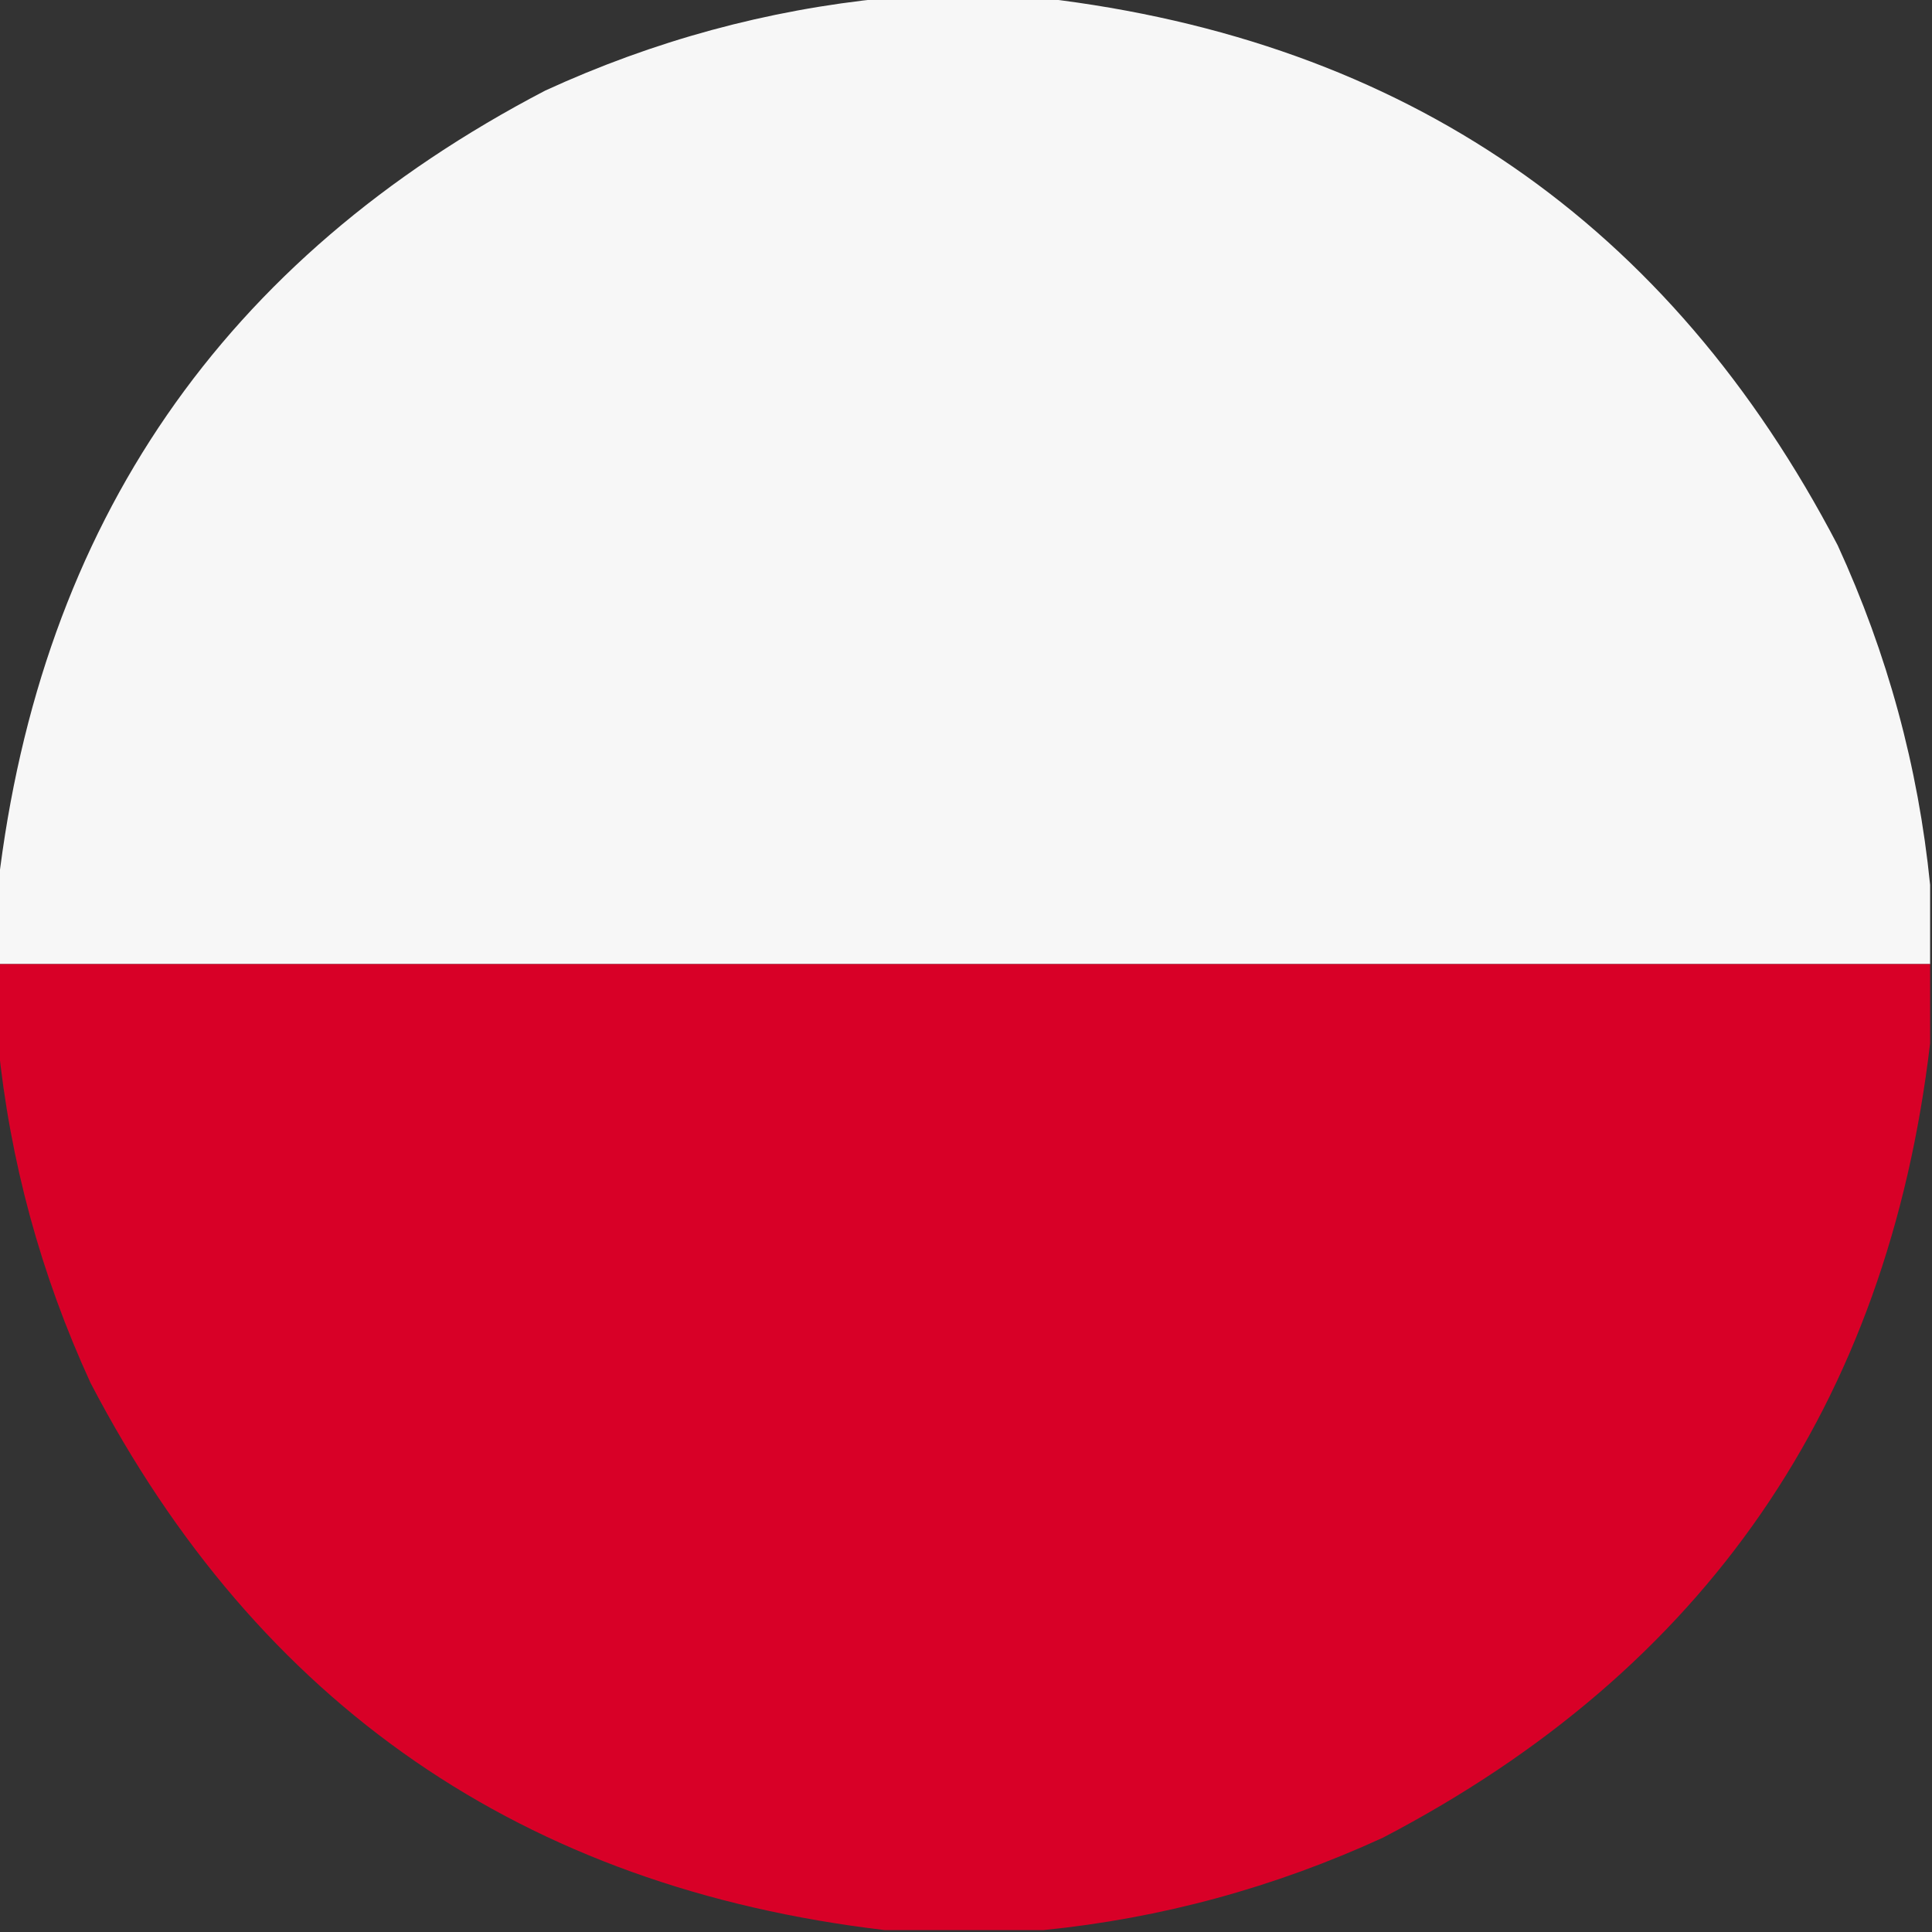
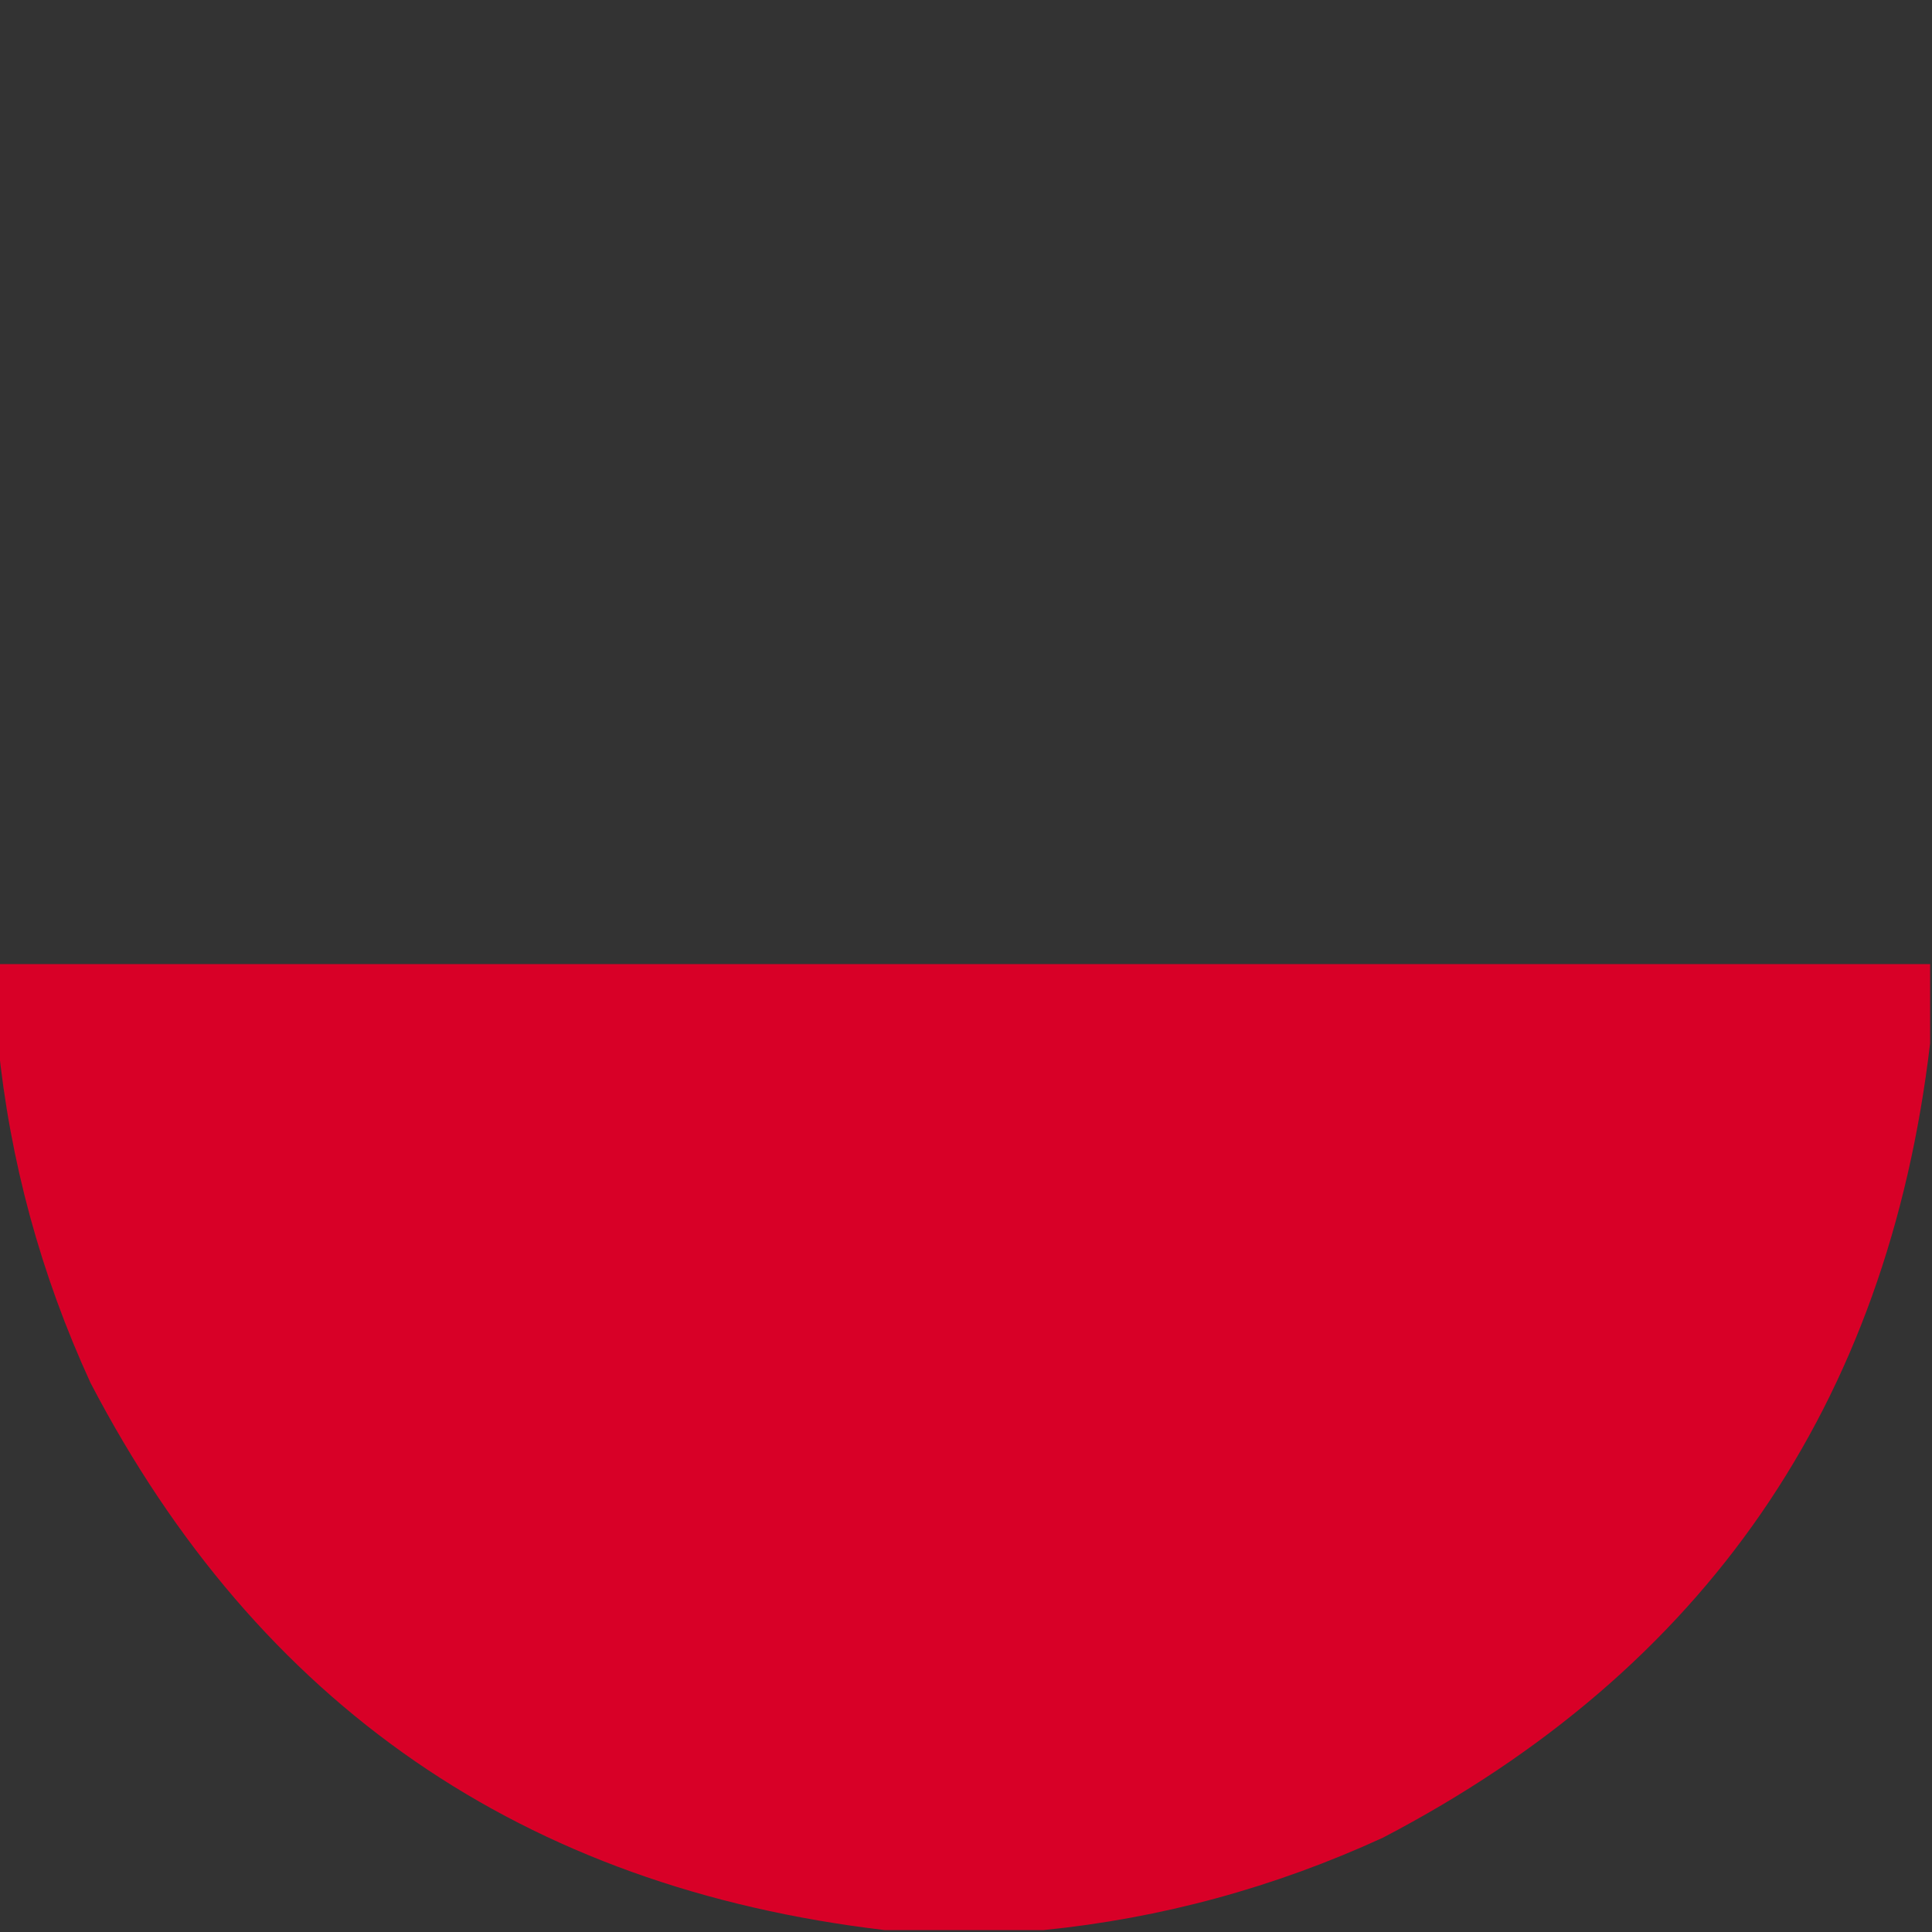
<svg xmlns="http://www.w3.org/2000/svg" version="1.1" width="512px" height="512px" style="shape-rendering:geometricPrecision; text-rendering:geometricPrecision; image-rendering:optimizeQuality; fill-rule:evenodd; clip-rule:evenodd">
  <rect width="100%" height="100%" fill="#333333" stroke="none" />
  <g>
-     <path style="opacity:0.995" fill="#f8f8f8" d="M 234.5,-0.5 C 248.5,-0.5 262.5,-0.5 276.5,-0.5C 372.297,10.802 442.464,59.135 487,144.5C 500.204,173.257 508.371,203.257 511.5,234.5C 511.5,241.5 511.5,248.5 511.5,255.5C 340.833,255.5 170.167,255.5 -0.5,255.5C -0.5,248.5 -0.5,241.5 -0.5,234.5C 10.801,138.705 59.134,68.538 144.5,24C 173.254,10.797 203.254,2.63 234.5,-0.5 Z" />
-   </g>
+     </g>
  <g>
    <path style="opacity:0.999" fill="#d80027" d="M -0.5,255.5 C 170.167,255.5 340.833,255.5 511.5,255.5C 511.5,262.5 511.5,269.5 511.5,276.5C 500.199,372.295 451.866,442.461 366.5,487C 337.746,500.203 307.746,508.37 276.5,511.5C 262.5,511.5 248.5,511.5 234.5,511.5C 138.703,500.198 68.536,451.865 24,366.5C 10.796,337.743 2.629,307.743 -0.5,276.5C -0.5,269.5 -0.5,262.5 -0.5,255.5 Z" />
  </g>
</svg>